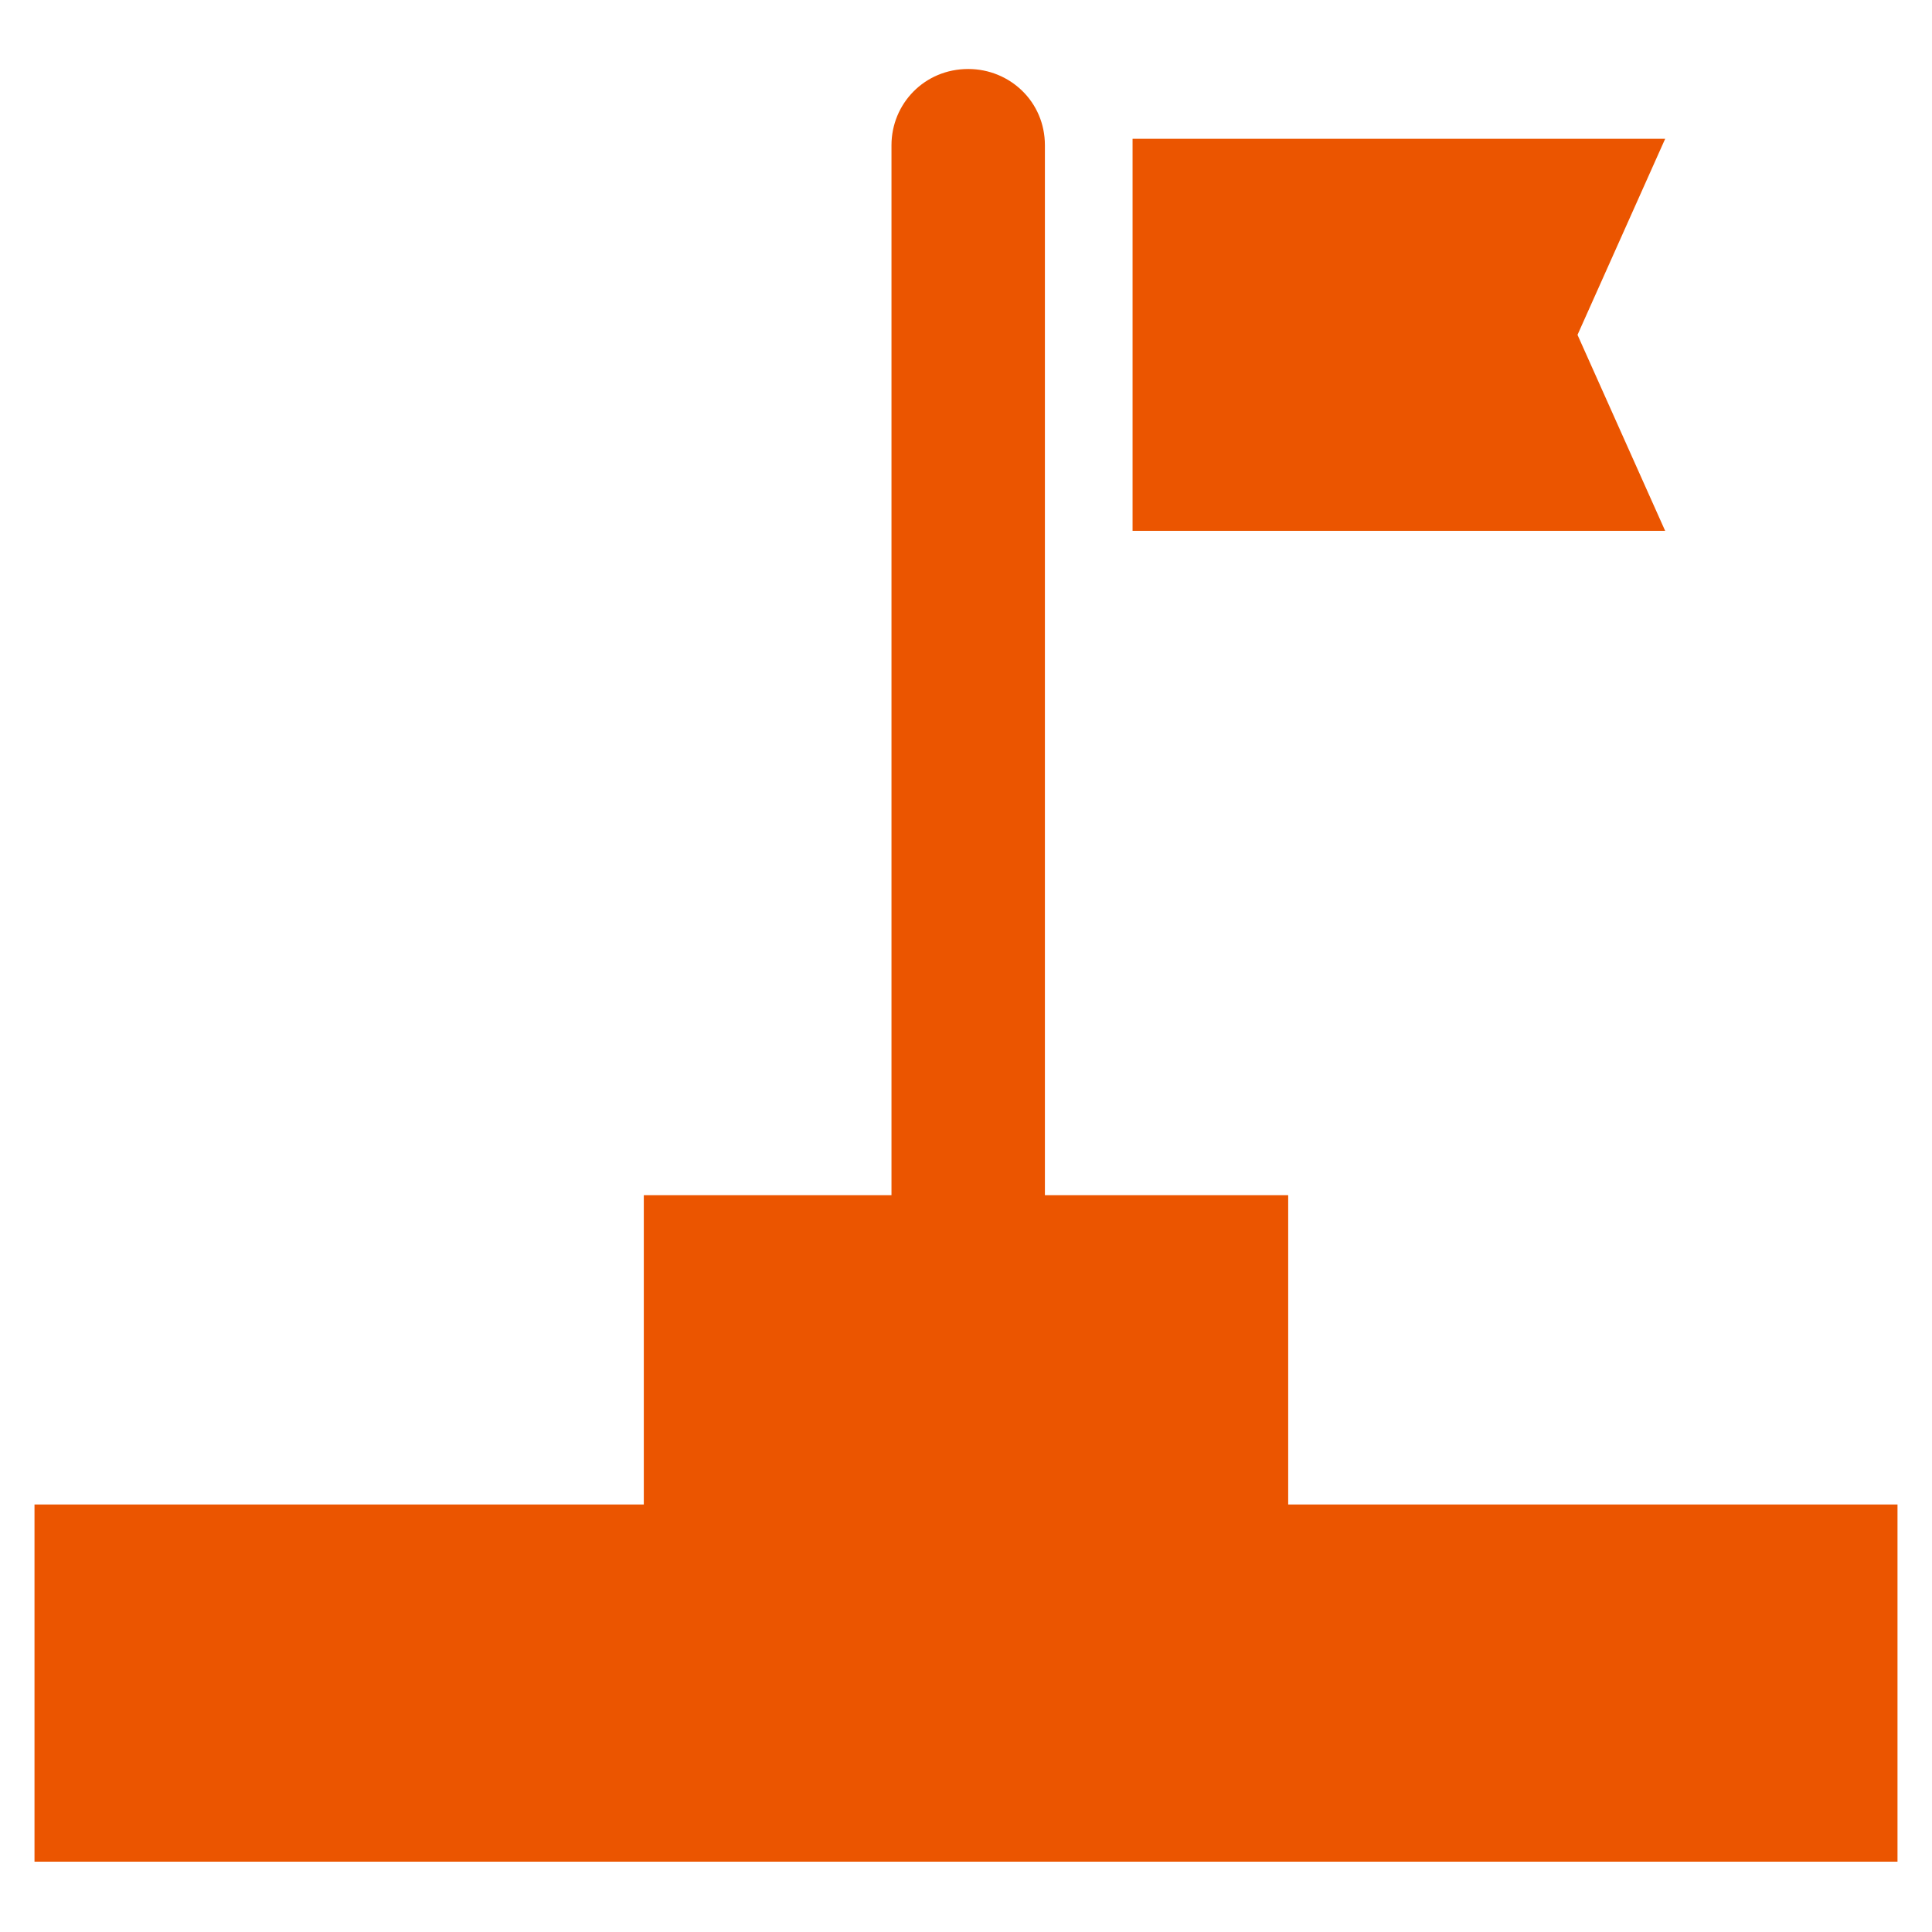
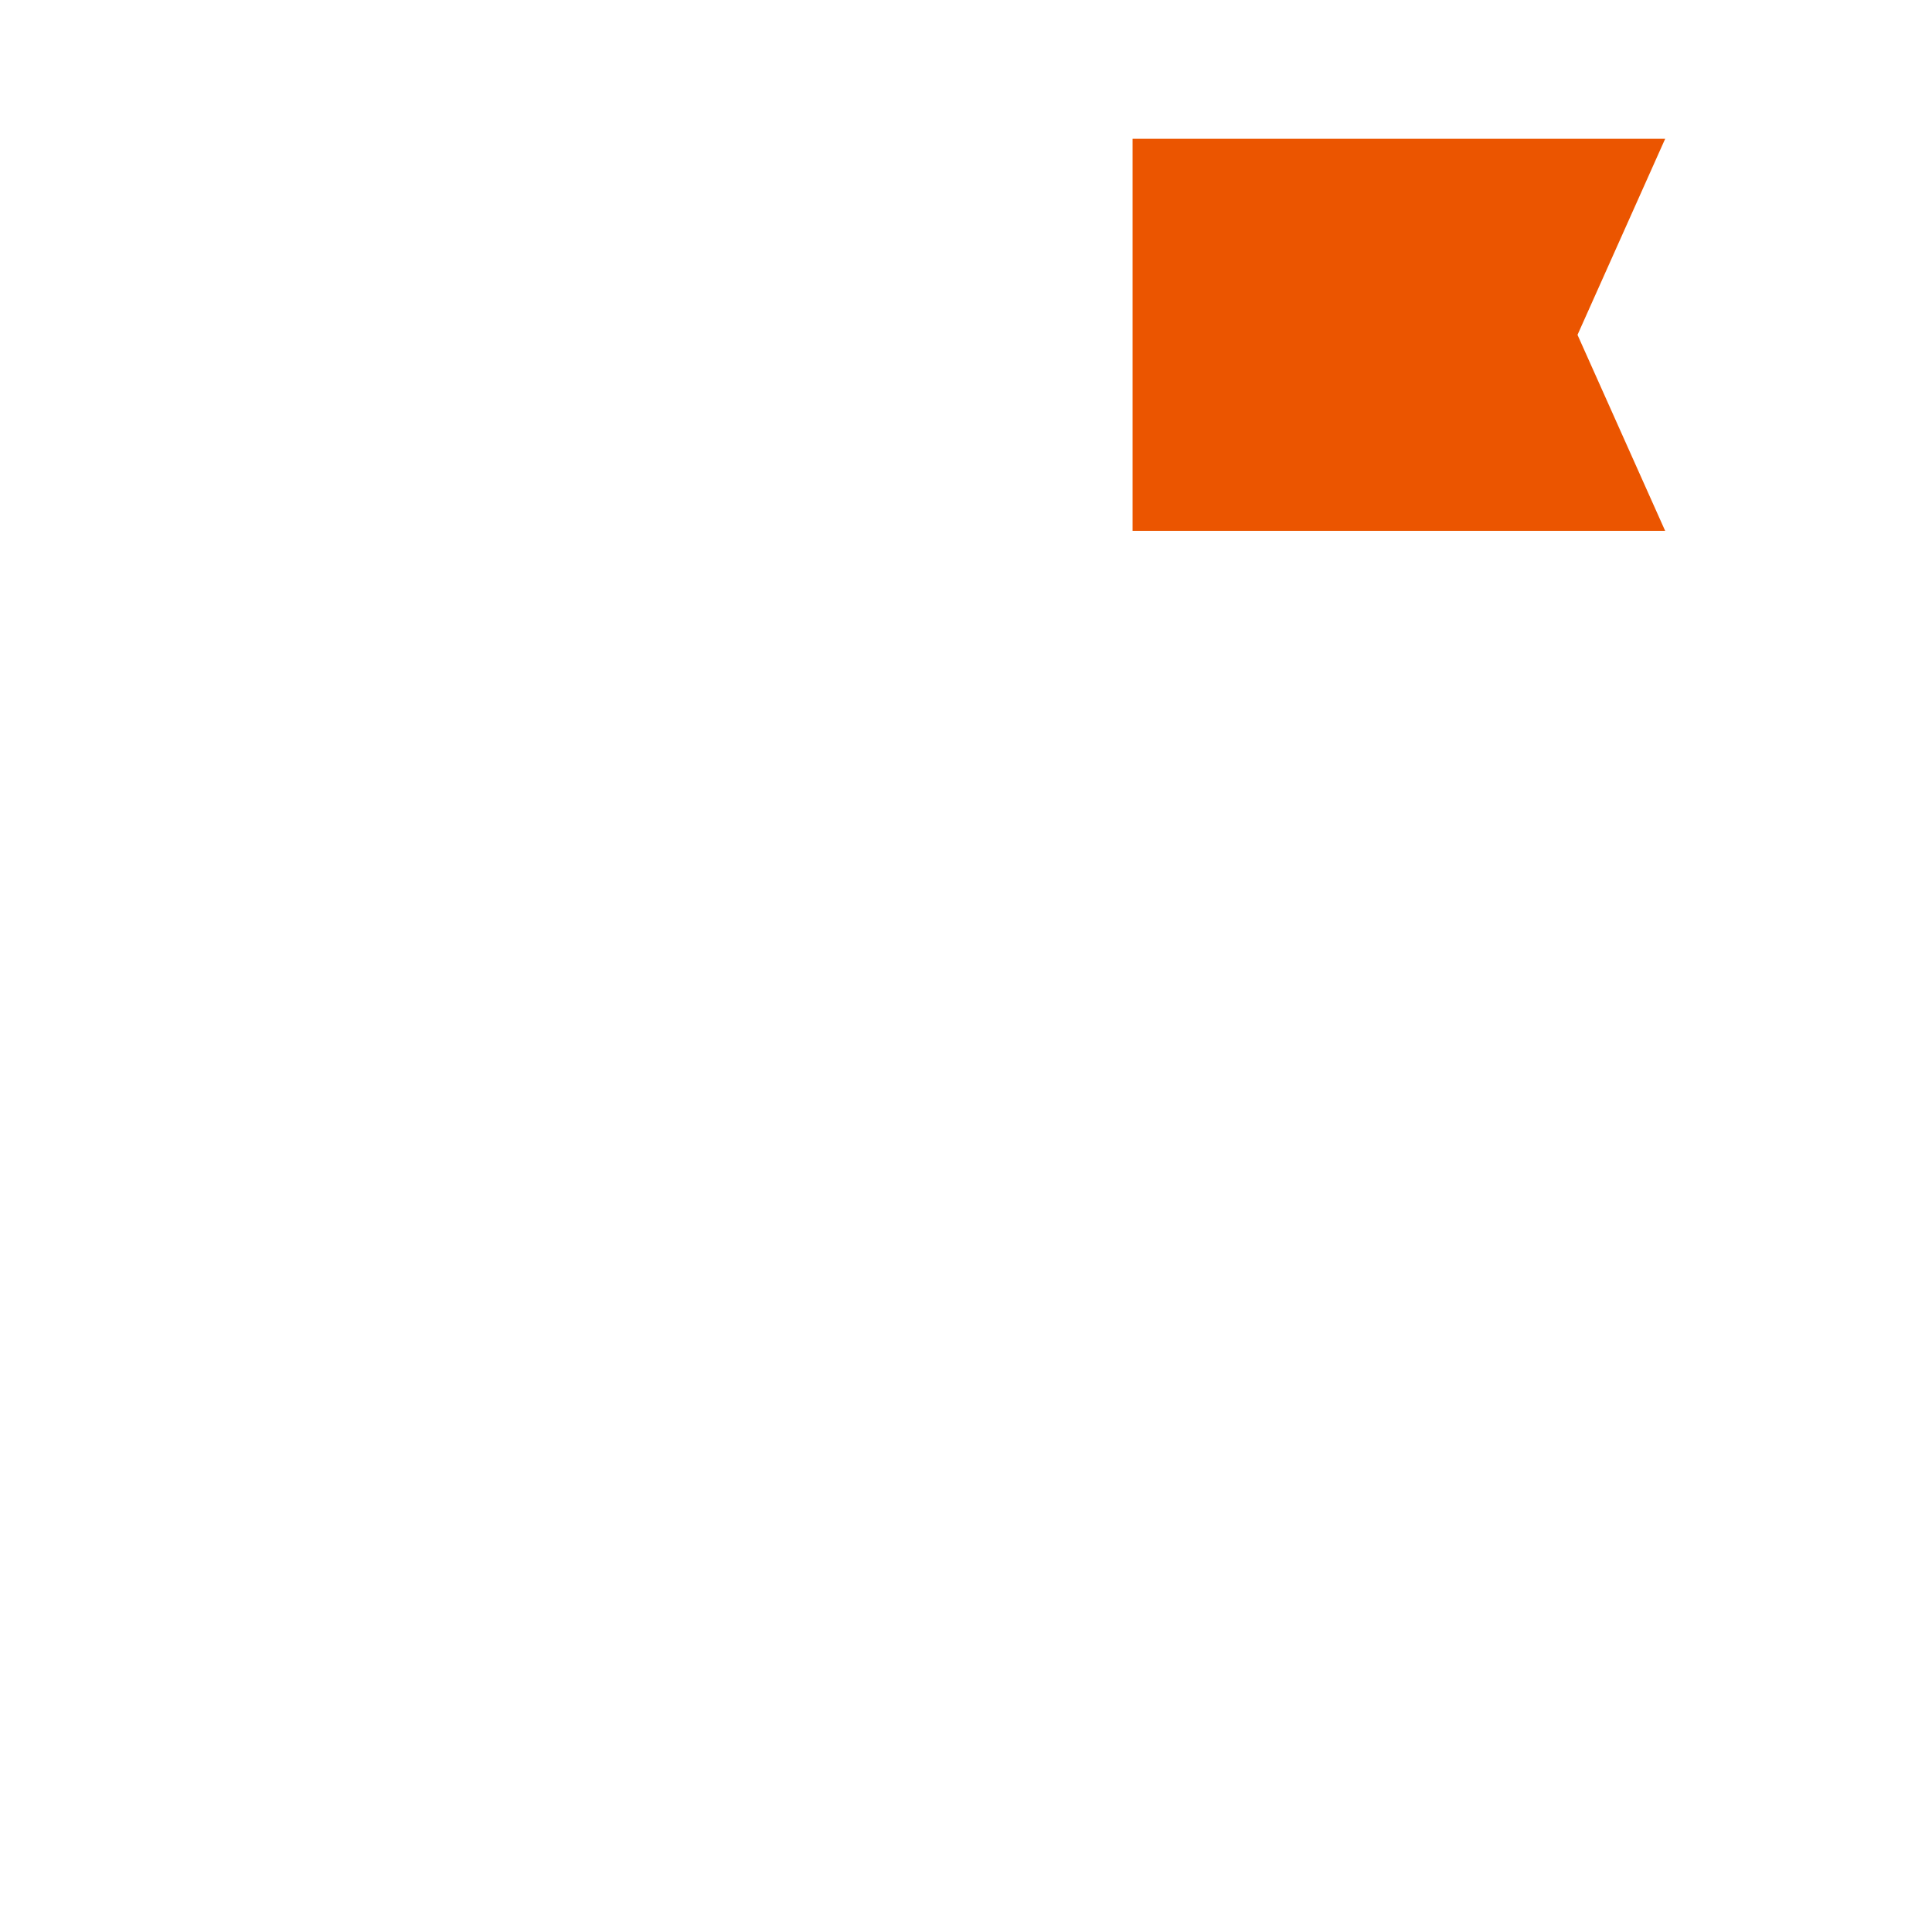
<svg xmlns="http://www.w3.org/2000/svg" width="56" height="56" viewBox="0 0 56 56" fill="none">
-   <path d="M37.339 43.608V34.642H30.287V4.21C30.287 2.947 29.271 2 28.064 2C26.793 2 25.84 3.01 25.84 4.21V34.642H18.661V43.608H1V53.962H55V43.608H37.339Z" fill="#EB5500" />
  <path d="M45.725 9.706L48.266 4.023H32.828V15.388H48.266L45.725 9.706Z" fill="#EB5500" />
</svg>